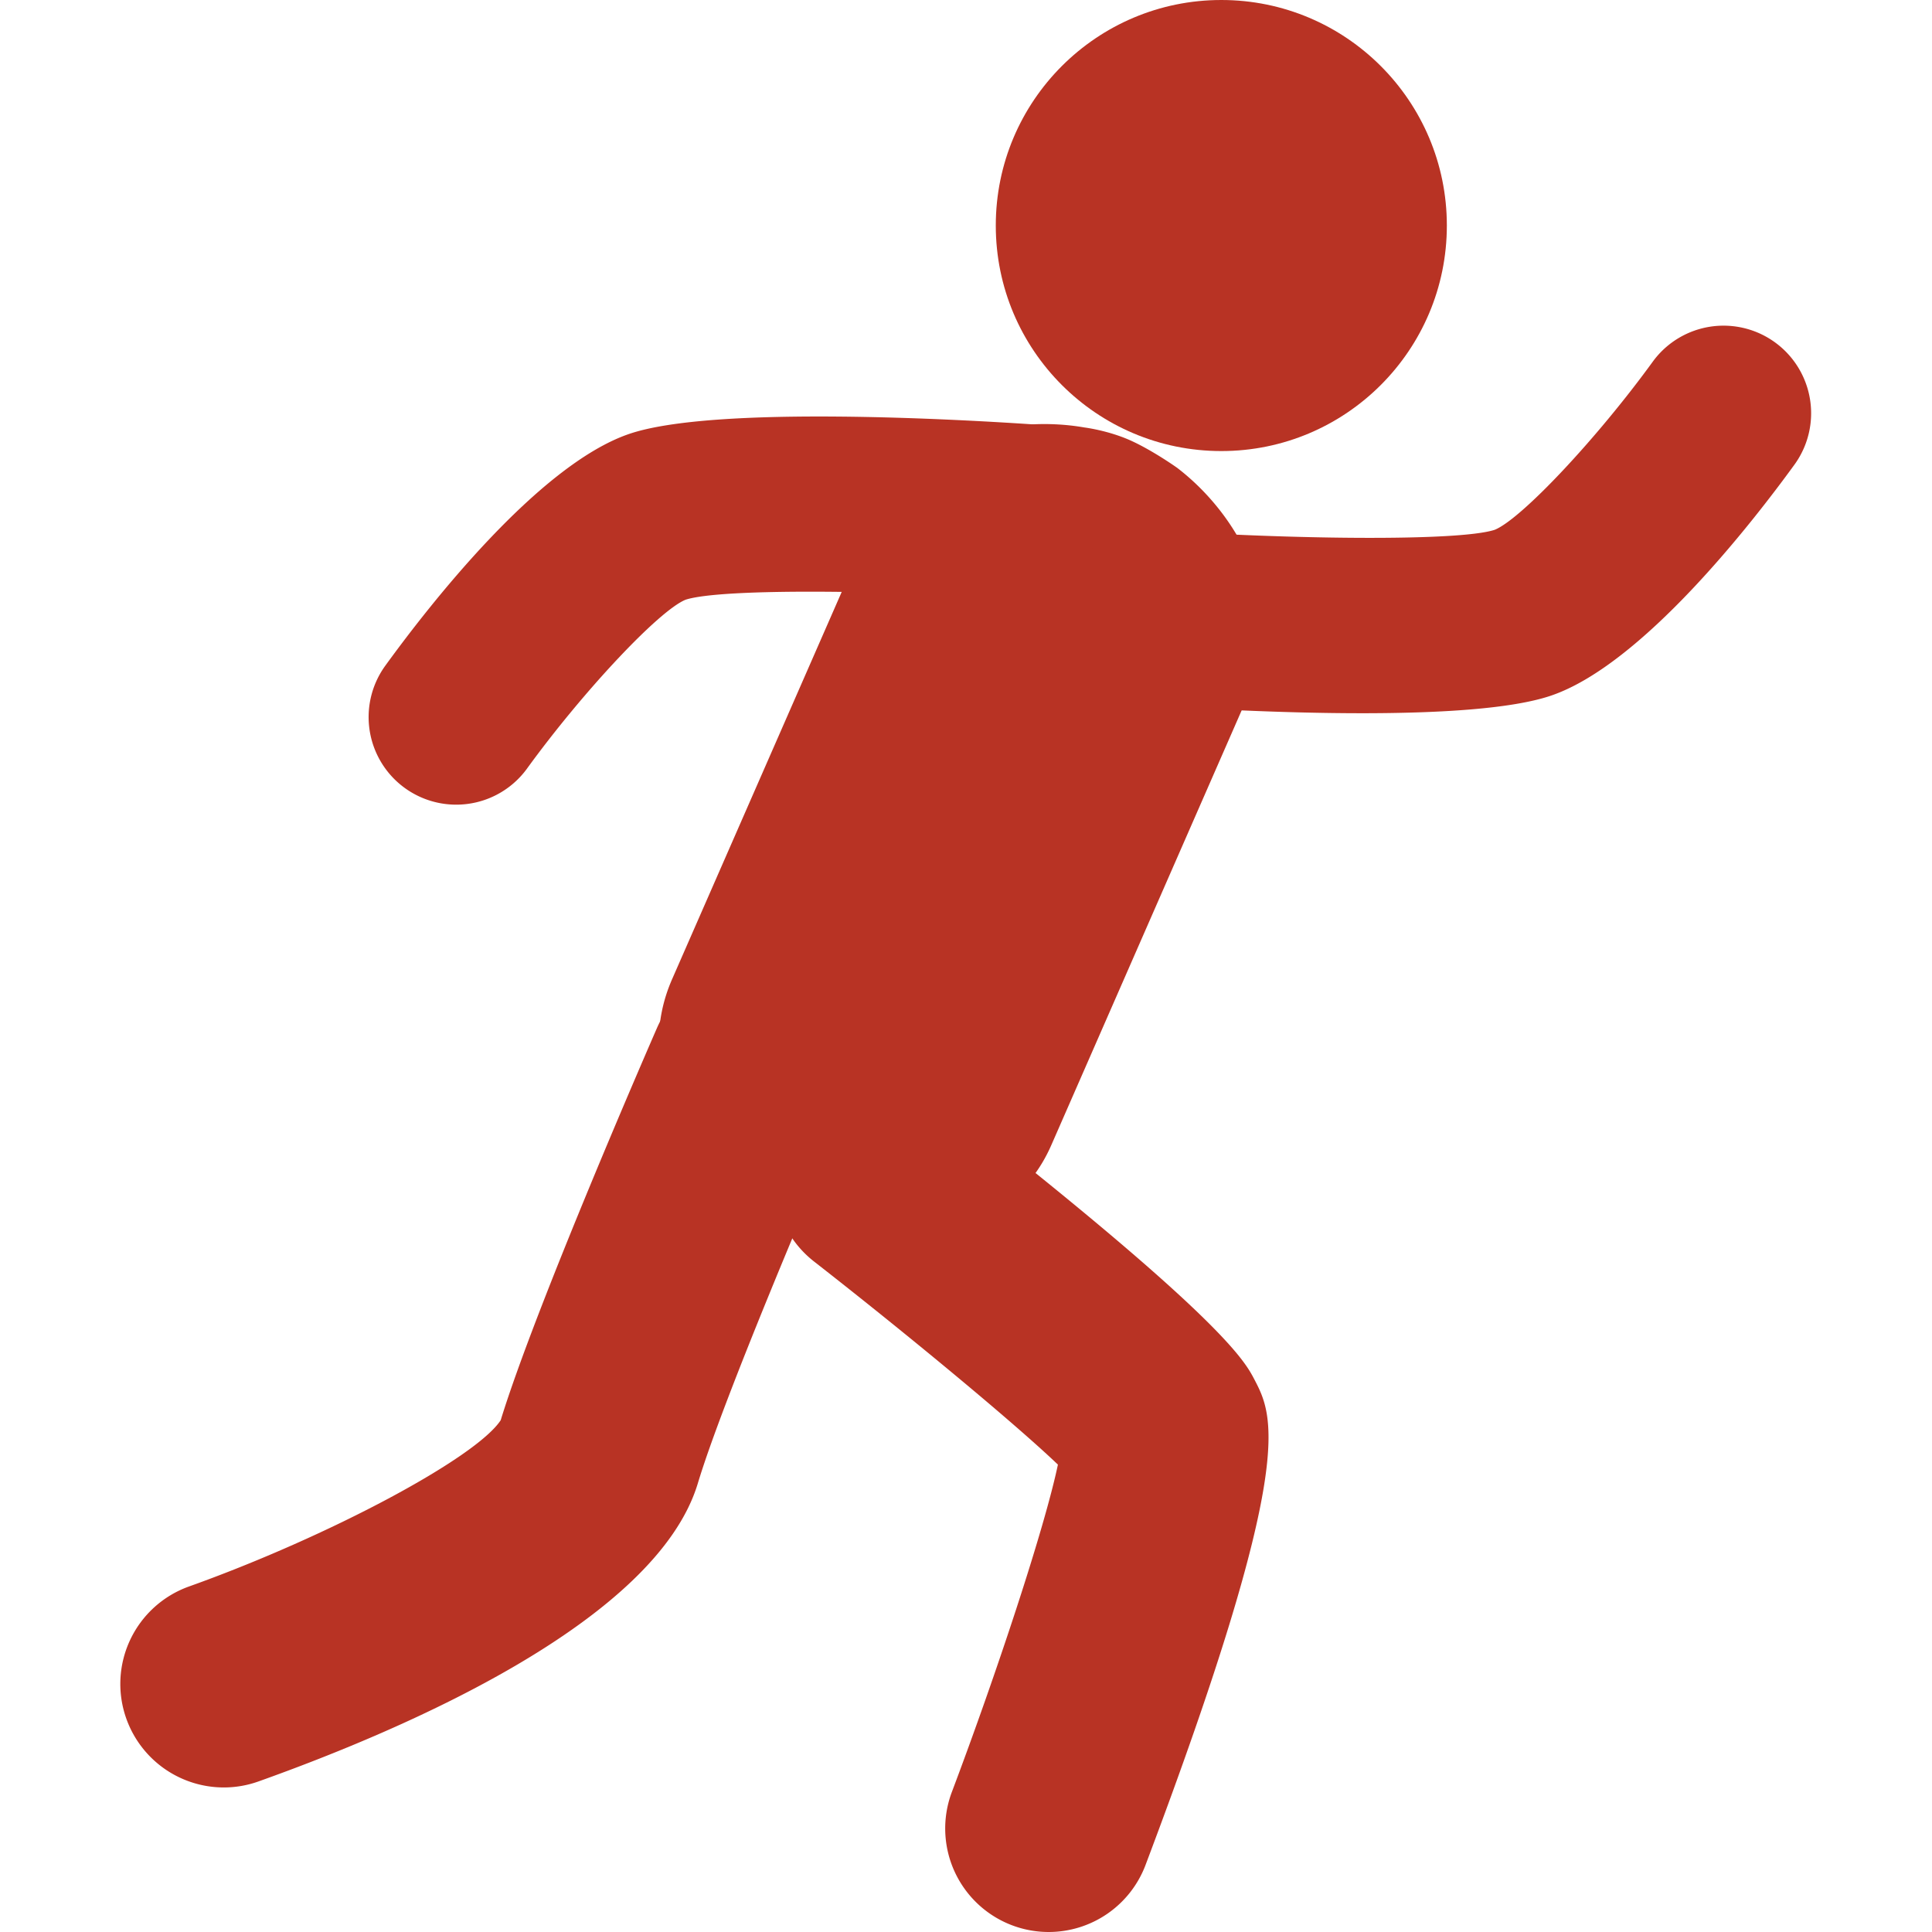
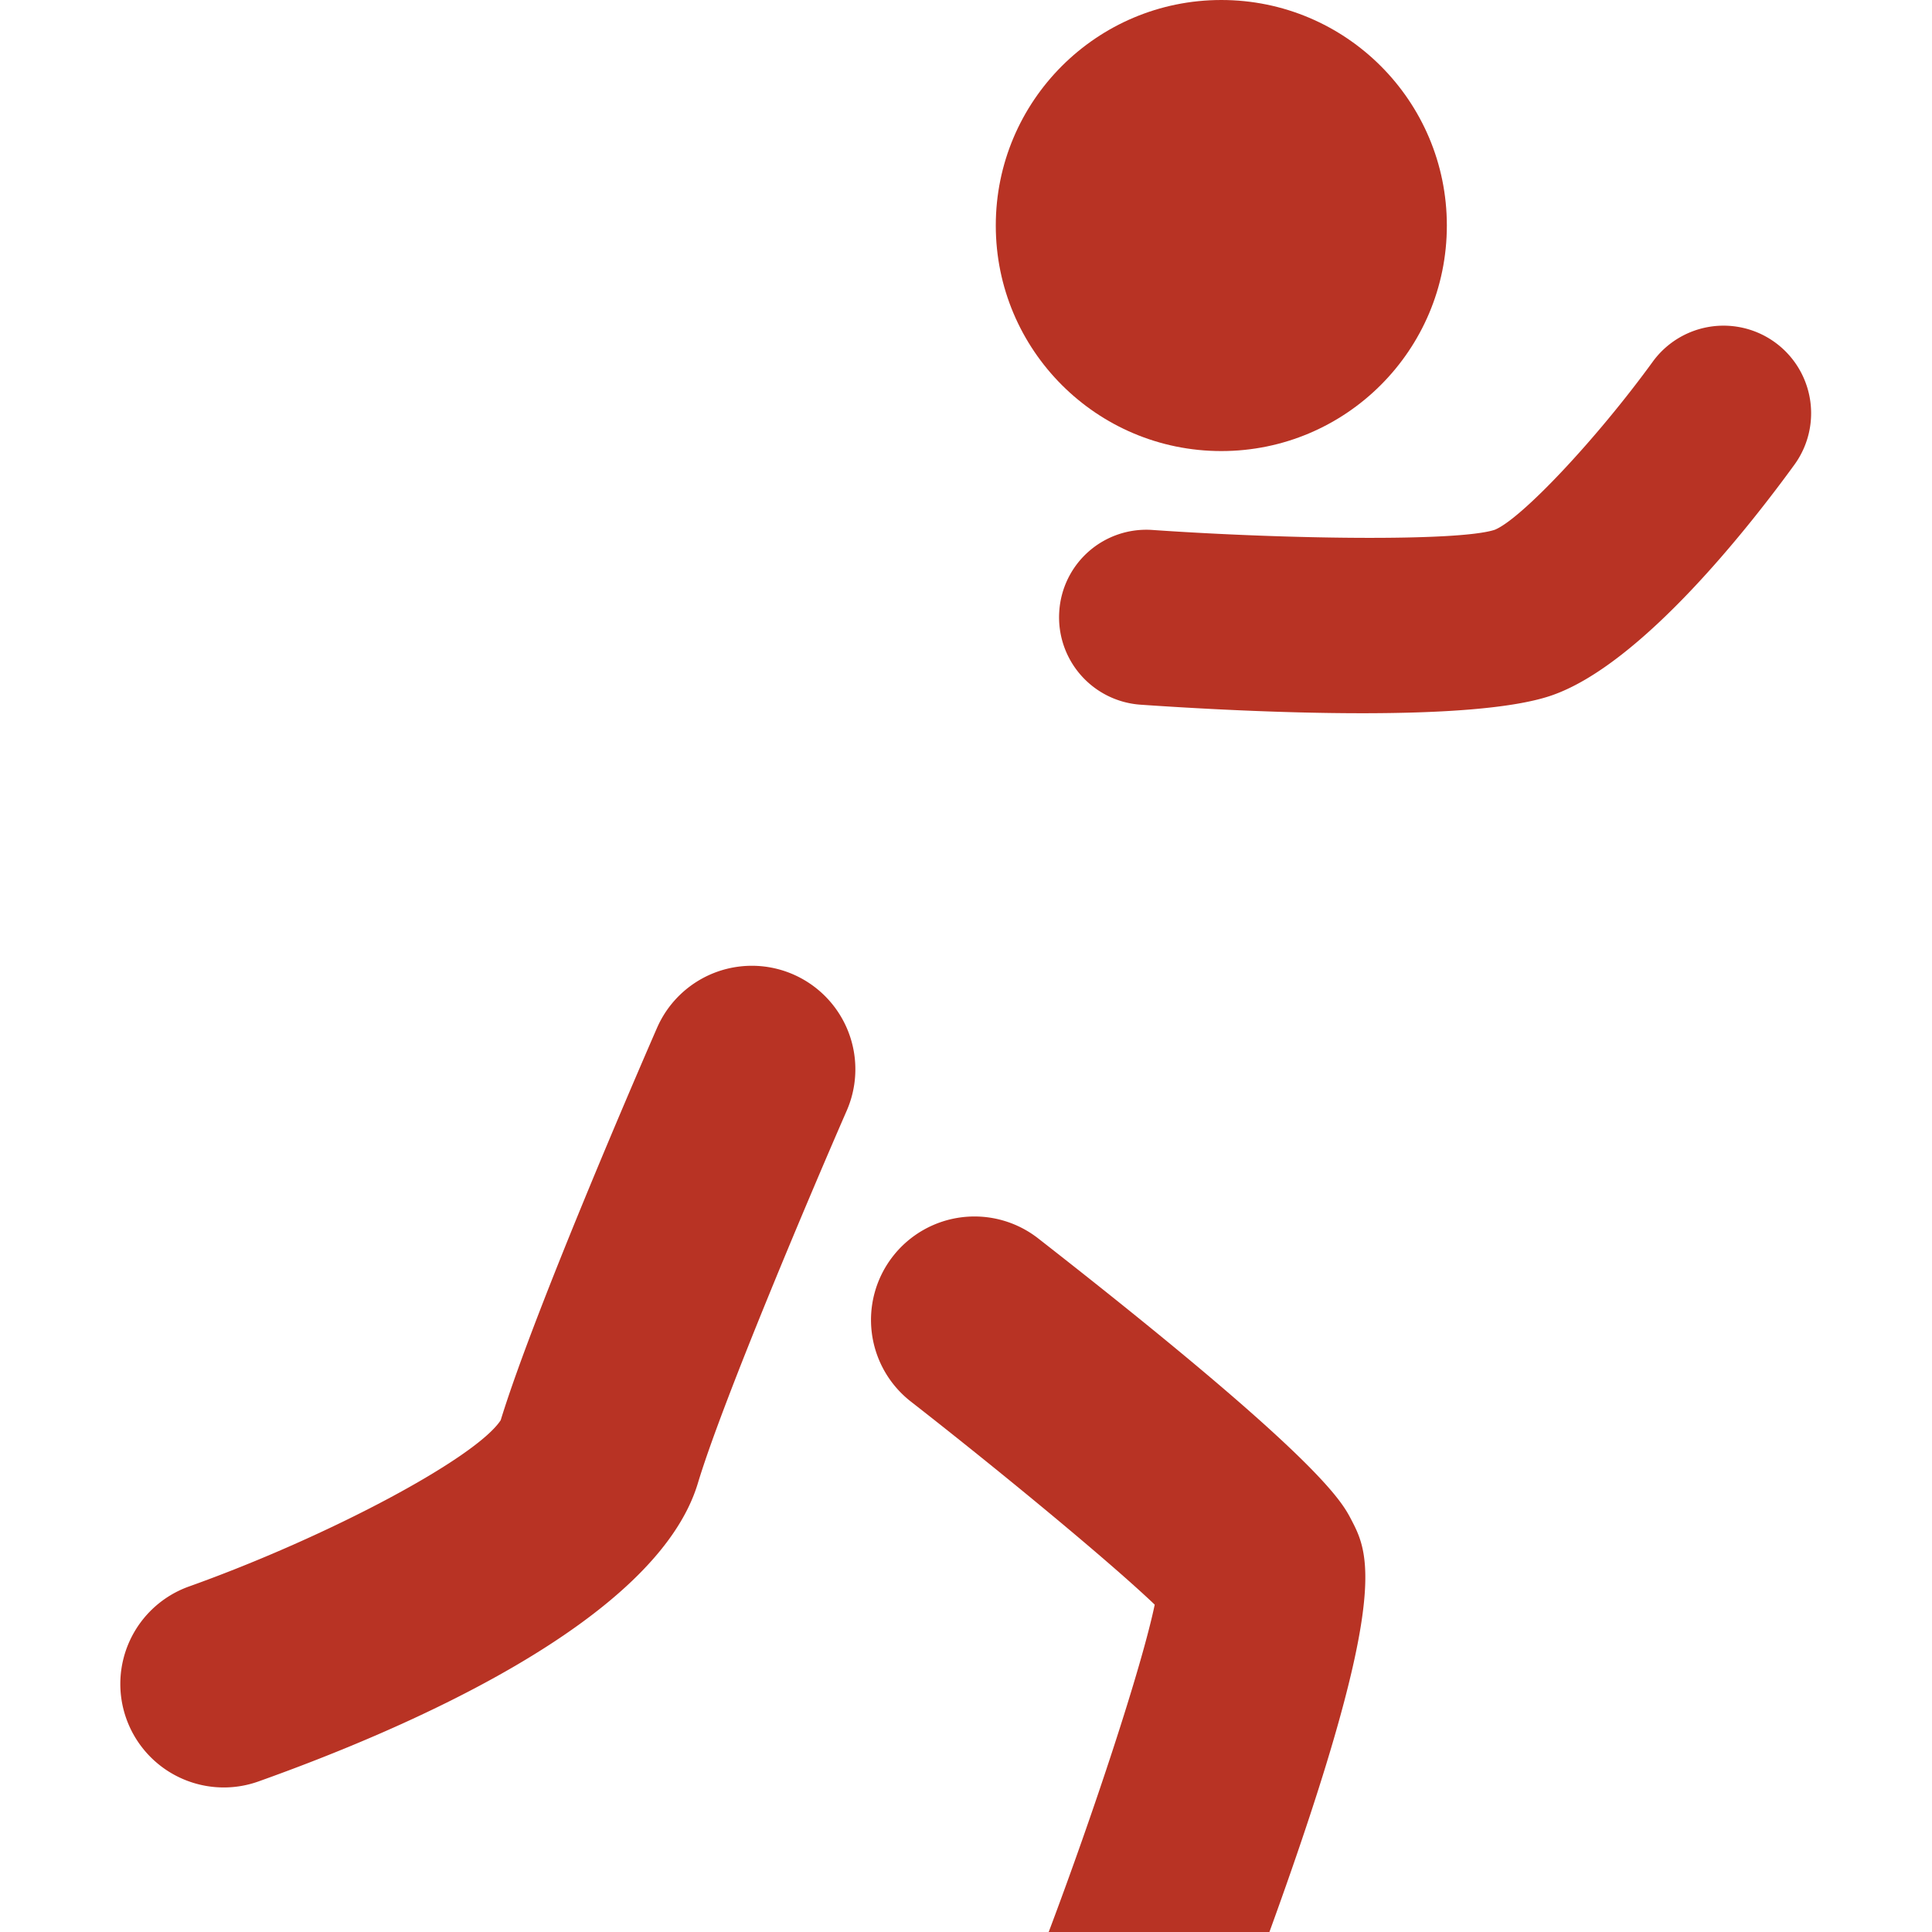
<svg xmlns="http://www.w3.org/2000/svg" width="800" height="800" fill="#B83324" viewBox="0 0 121.352 121.352">
  <path d="M14.058 112.273a6.504 6.504 0 0 1-6.123-4.319 6.5 6.5 0 0 1 3.939-8.305c8.797-3.145 18.032-8.08 19.576-10.444 2.219-7.225 9.508-23.93 9.82-24.645a6.5 6.5 0 0 1 11.913 5.205c-2.062 4.719-7.76 18.121-9.35 23.401-2.609 8.664-18.407 15.452-27.592 18.727a6.468 6.468 0 0 1-2.183.38z" />
-   <path d="M65.87 121.352a6.501 6.501 0 0 1-6.081-8.797c2.805-7.434 5.827-16.579 6.66-20.561-2.797-2.67-9.536-8.242-15.298-12.741a6.5 6.5 0 1 1 8.001-10.246c17.609 13.751 19.027 16.47 19.633 17.63 1.21 2.32 2.716 5.208-6.833 30.508a6.504 6.504 0 0 1-6.082 4.207z" />
+   <path d="M65.87 121.352c2.805-7.434 5.827-16.579 6.66-20.561-2.797-2.67-9.536-8.242-15.298-12.741a6.5 6.5 0 1 1 8.001-10.246c17.609 13.751 19.027 16.47 19.633 17.63 1.21 2.32 2.716 5.208-6.833 30.508a6.504 6.504 0 0 1-6.082 4.207z" />
  <circle cx="76.713" cy="14.166" r="14.166" />
-   <path d="M68.121 26.851s1.546.19 2.986.859c1.375.64 2.783 1.641 2.783 1.641l.036.024c3.896 2.979 6.987 8.574 4.649 13.91L66.033 71.93c-2.727 6.223-10.594 7.369-16.32 4.86a15.08 15.08 0 0 1-2.773-1.583c-4.06-2.921-7.093-8.293-4.722-13.708l12.545-28.645c2.327-5.316 8.557-6.839 13.358-6.003z" />
-   <path d="M28.649 50.542a5.5 5.5 0 0 1-4.449-8.727c2.7-3.724 9.596-12.598 15.307-14.555 5.321-1.824 21.093-.901 25.8-.575a5.5 5.5 0 0 1 5.106 5.867 5.484 5.484 0 0 1-5.866 5.107c-8.536-.589-19.204-.728-21.479.009-1.657.663-6.417 5.722-9.963 10.605a5.493 5.493 0 0 1-4.456 2.269z" />
  <path d="M85.548 44.799c-5.263 0-10.754-.317-13.907-.536a5.5 5.5 0 0 1-5.106-5.867 5.477 5.477 0 0 1 5.866-5.107c8.536.591 19.204.728 21.478-.009 1.666-.666 6.426-5.725 9.964-10.604a5.501 5.501 0 0 1 8.907 6.457c-2.7 3.724-9.597 12.597-15.308 14.554-2.471.848-7.087 1.112-11.894 1.112z" />
</svg>